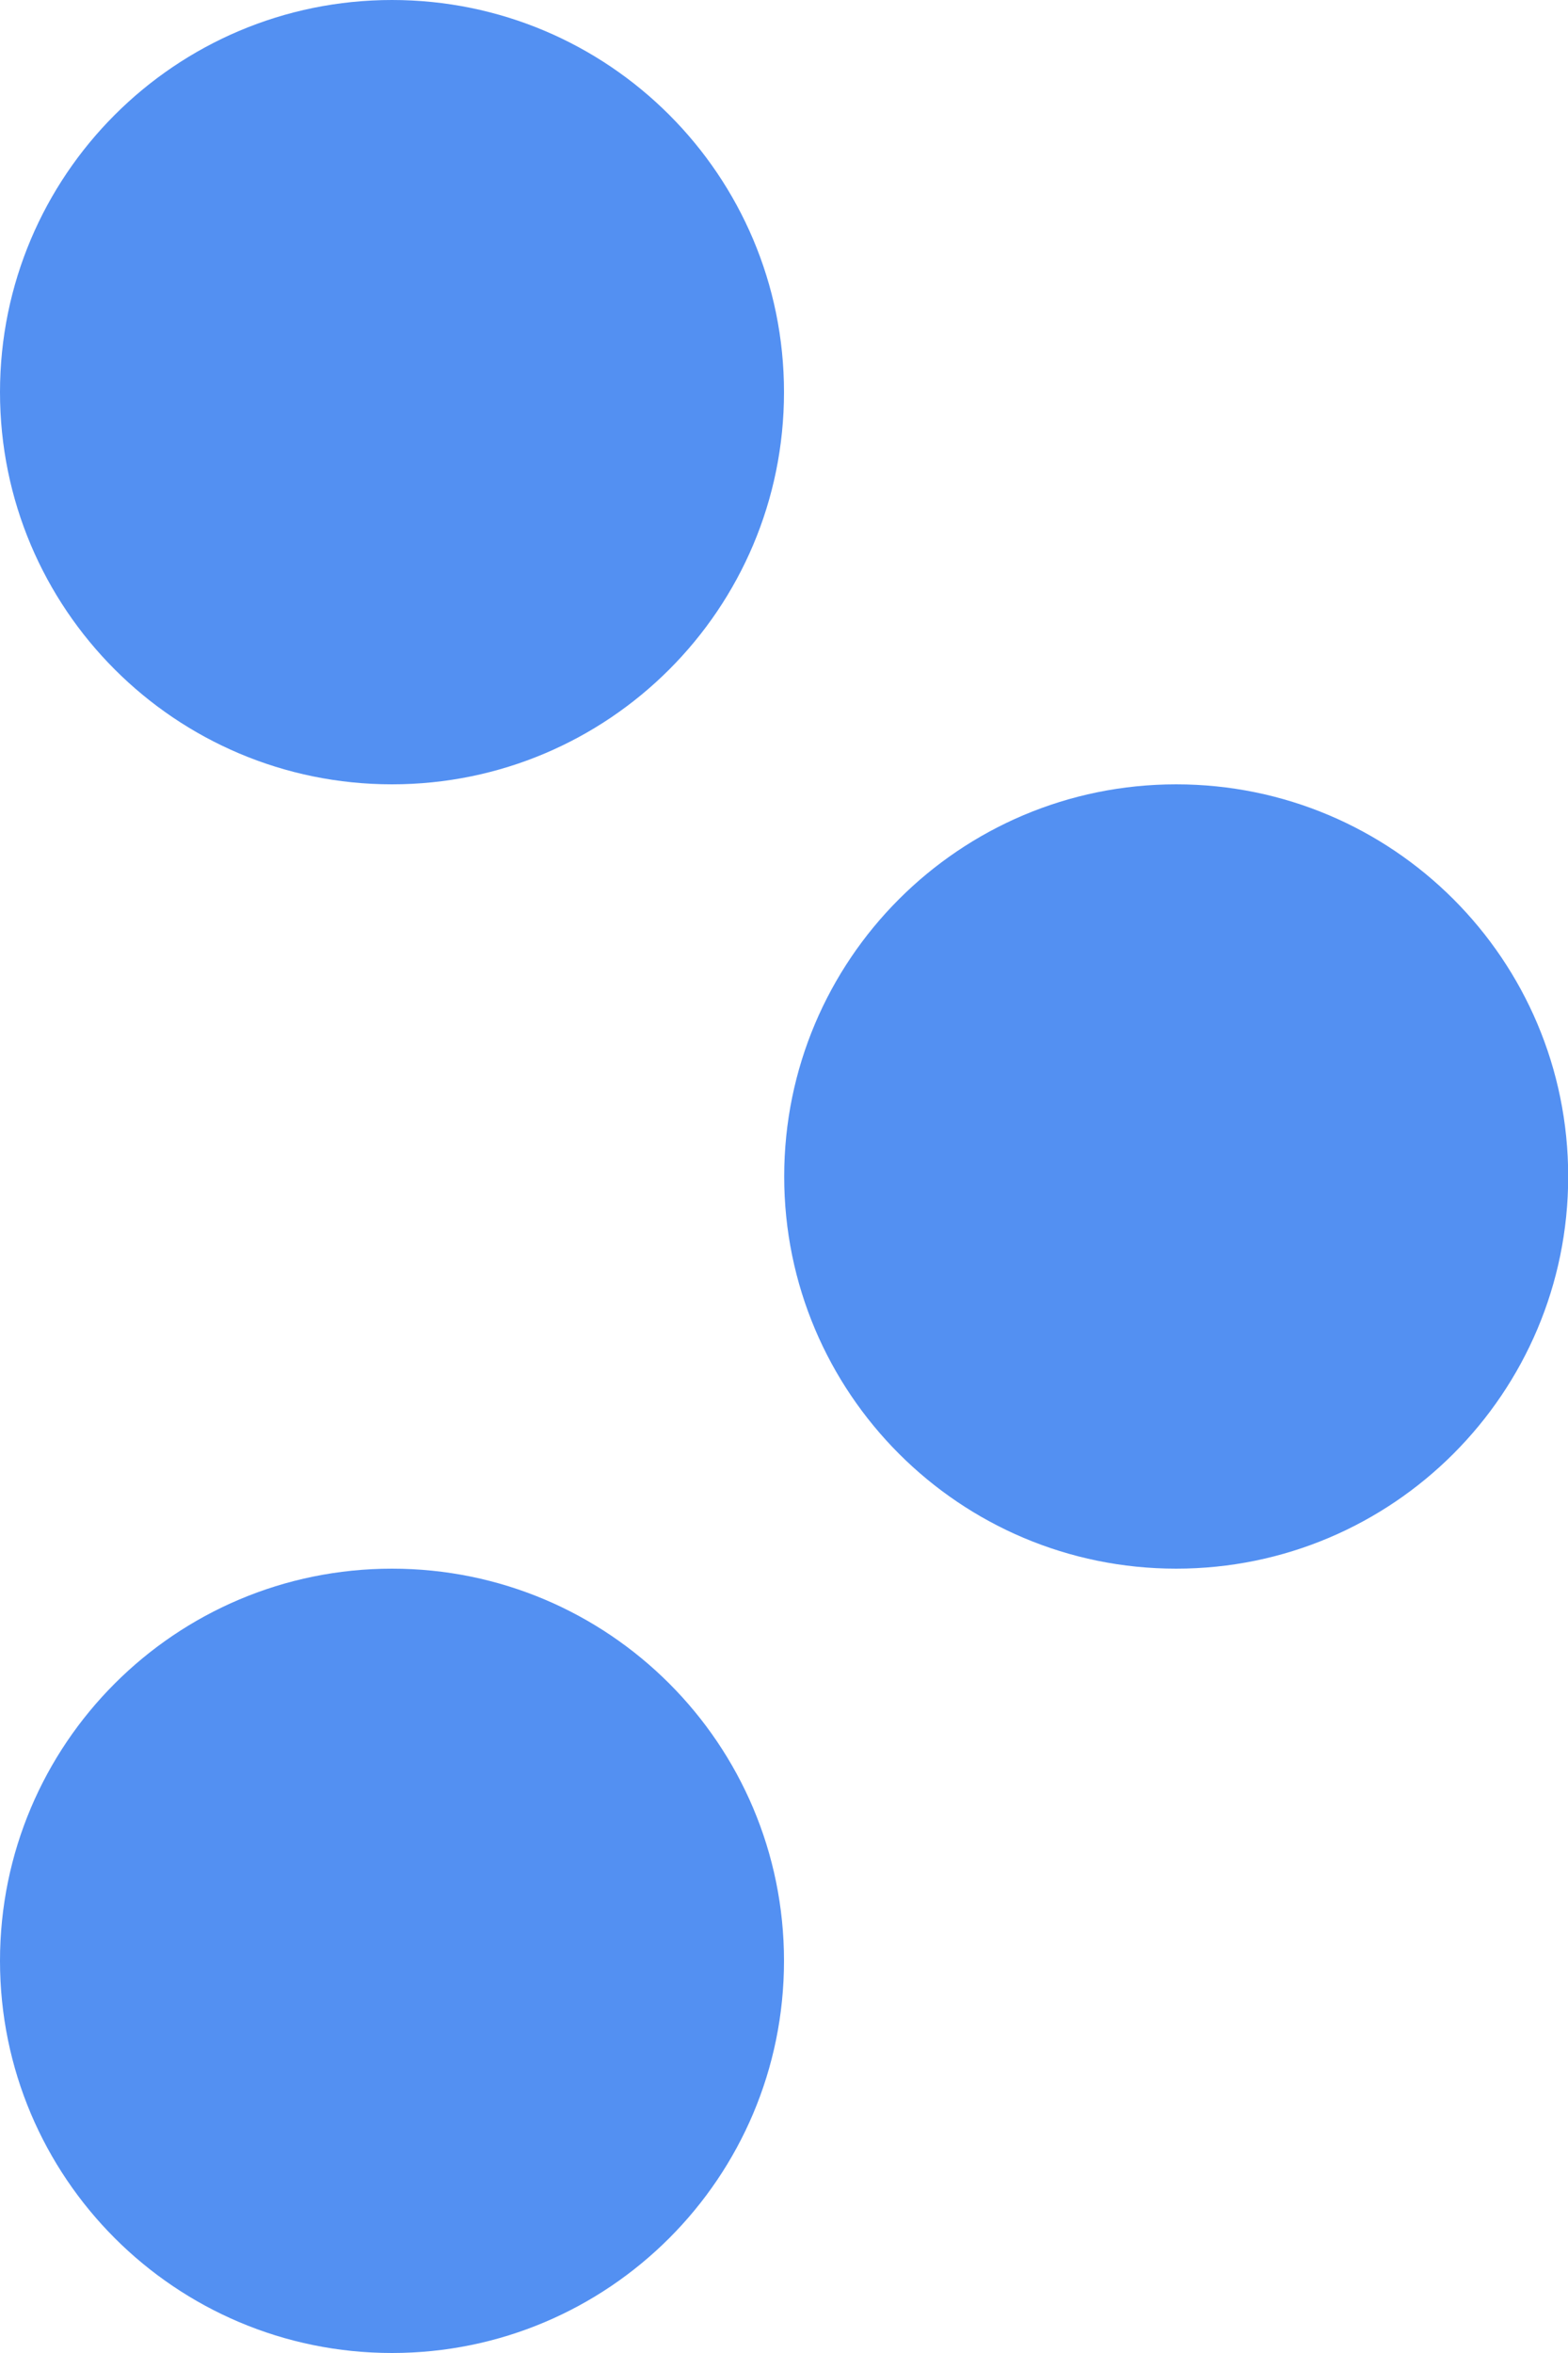
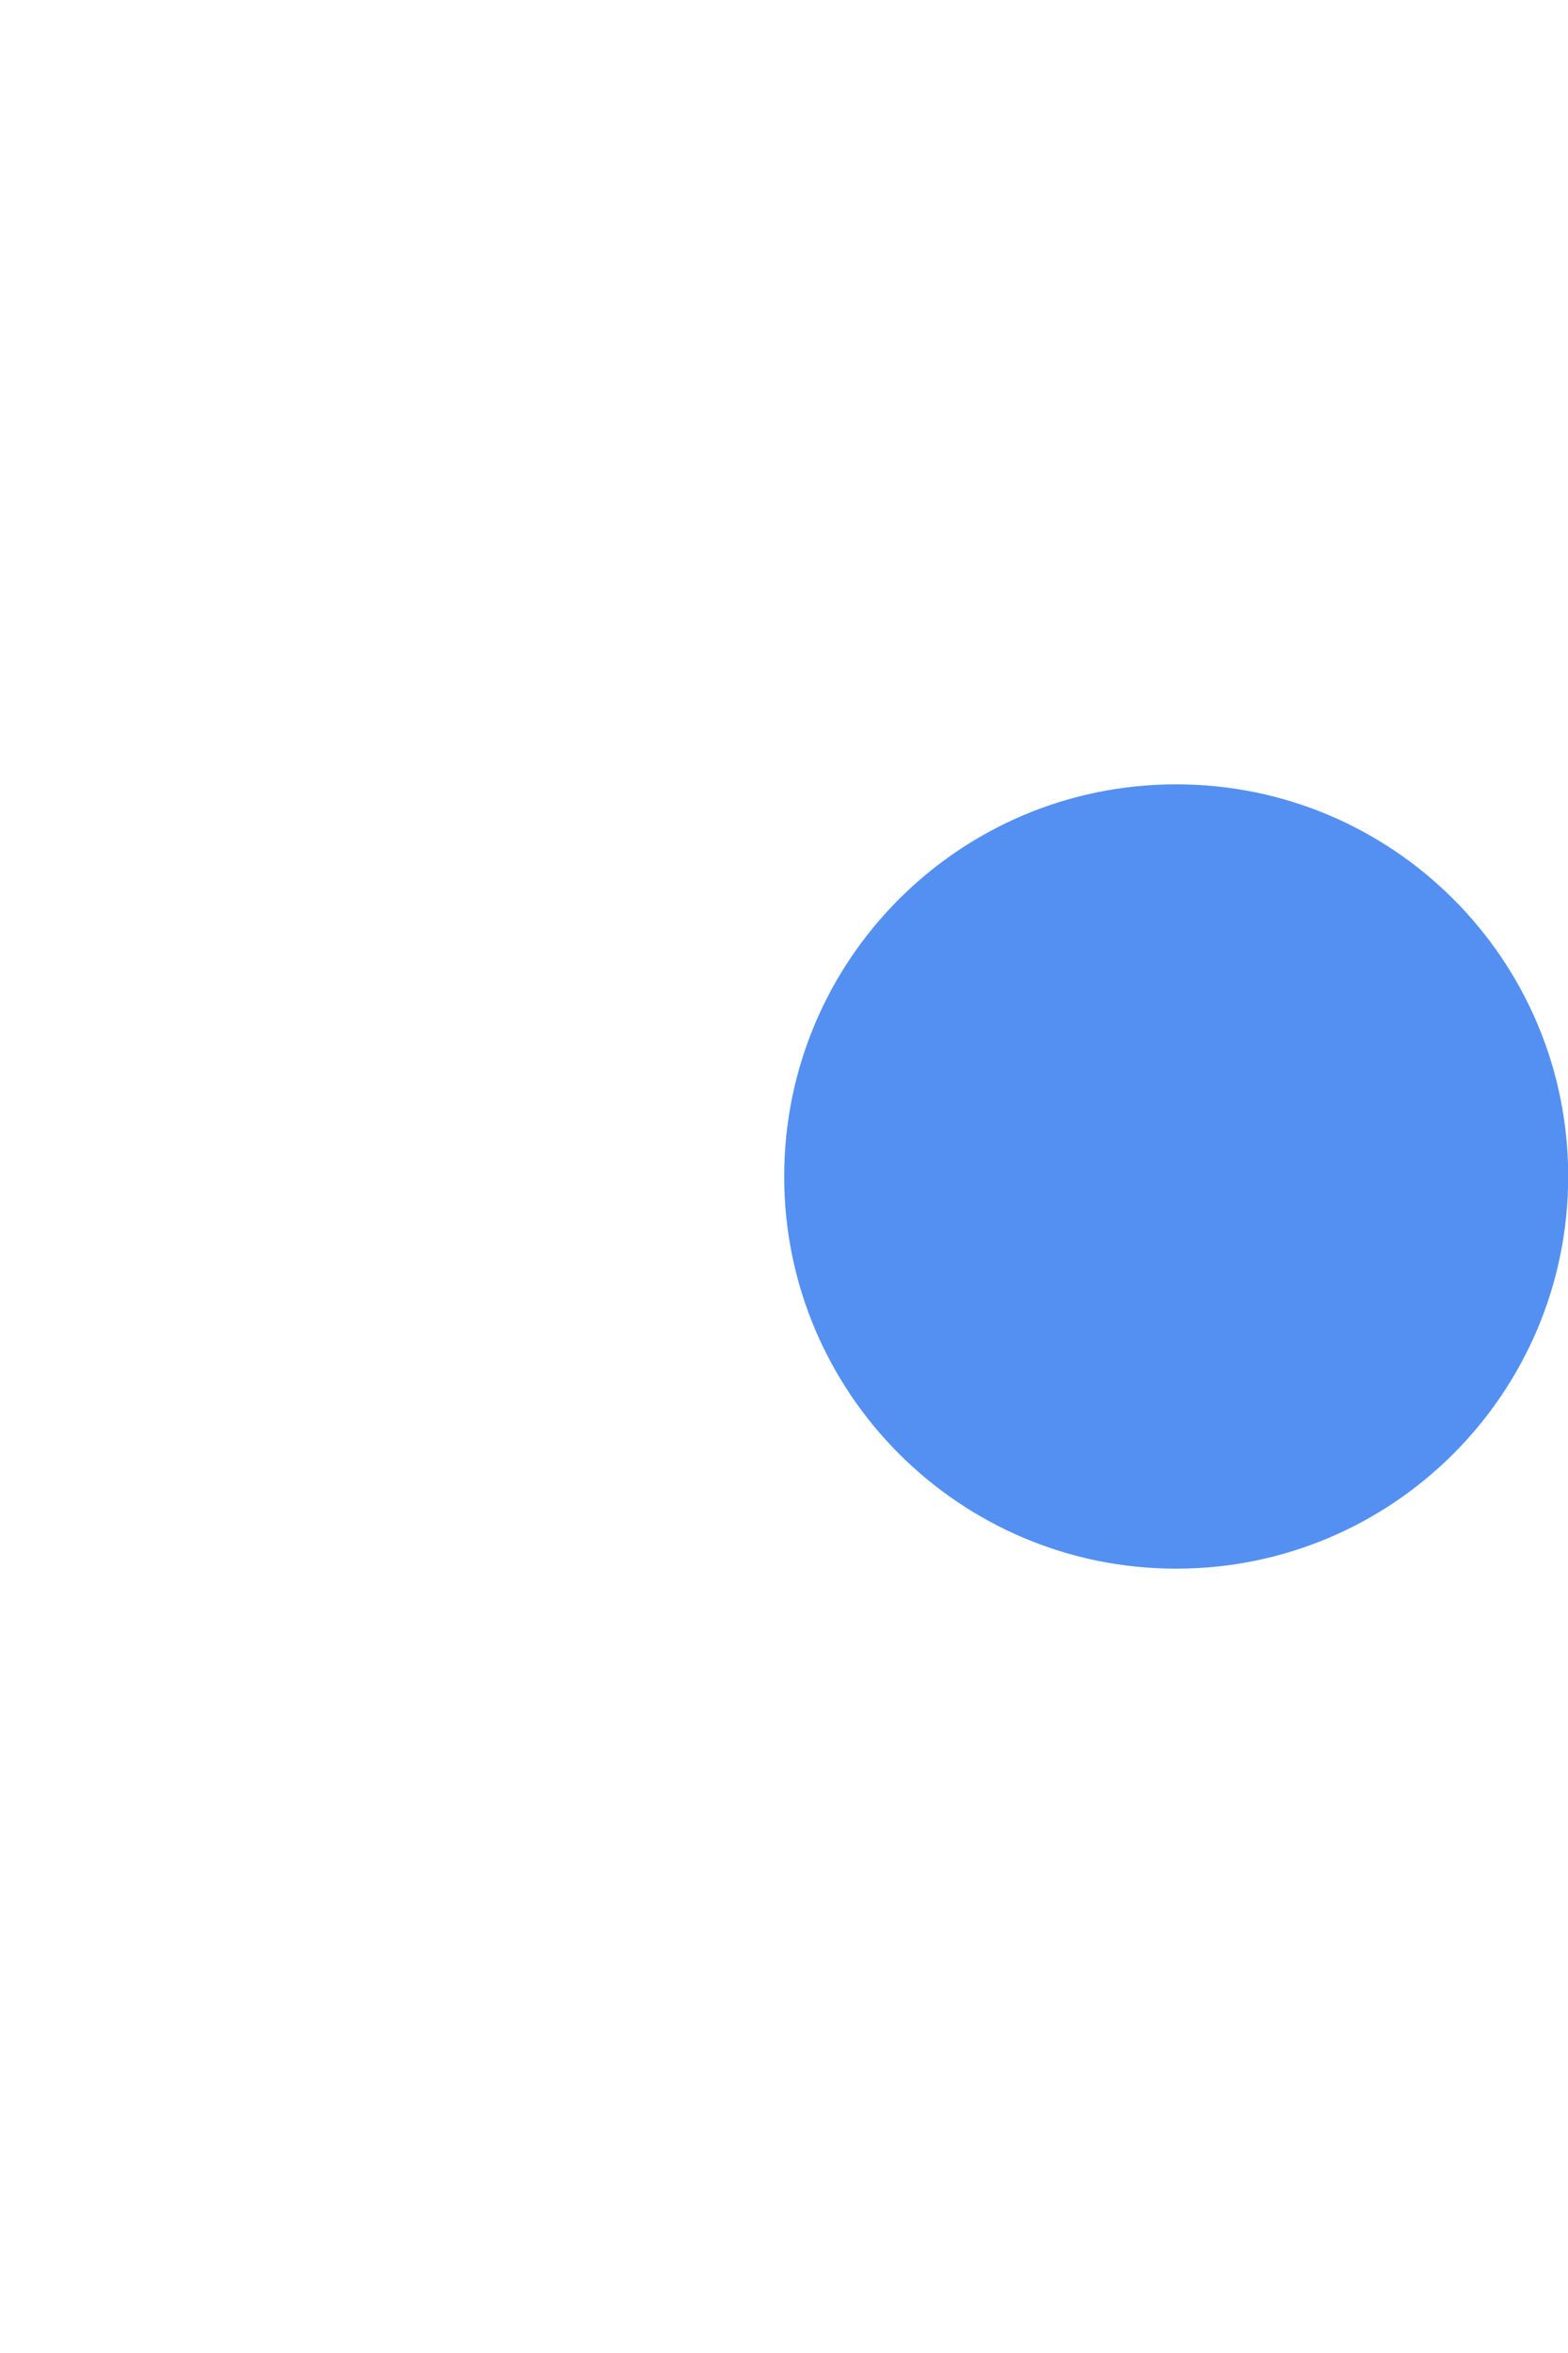
<svg xmlns="http://www.w3.org/2000/svg" width="8" height="12" viewBox="0 0 8 12" fill="none">
-   <path d="M4 10C4 8.895 3.105 8 2 8C0.895 8 0 8.895 0 10C0 11.105 0.895 12 2 12C3.105 12 4 11.105 4 10Z" fill="#5390F2" />
  <path d="M8.001 6C8.001 4.895 7.106 4 6.001 4C4.896 4 4.001 4.895 4.001 6C4.001 7.104 4.896 8 6.001 8C7.106 8 8.001 7.104 8.001 6Z" fill="#5390F2" />
-   <path d="M4 2C4 0.895 3.105 0 2 0C0.895 0 0 0.895 0 2C0 3.105 0.895 4 2 4C3.105 4 4 3.105 4 2Z" fill="#5390F2" />
</svg>